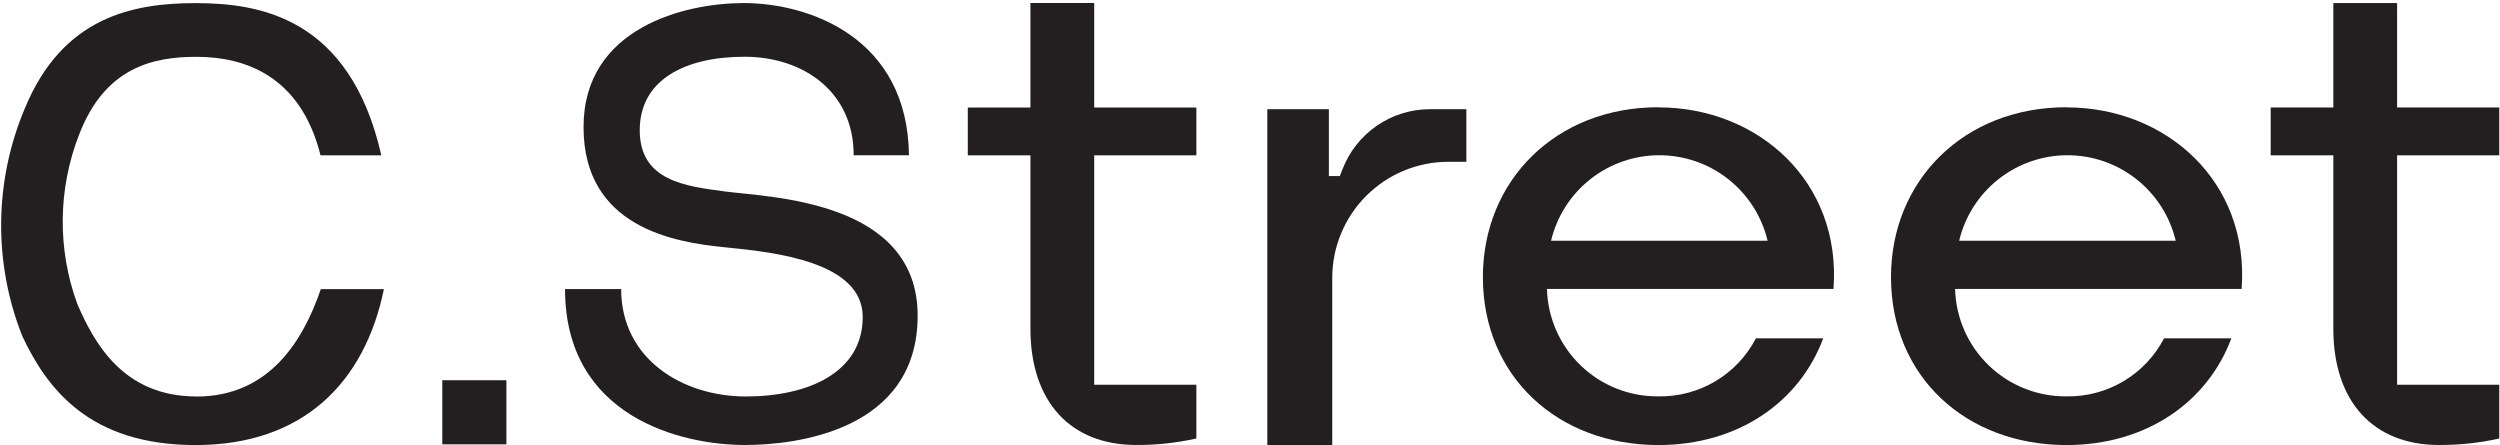
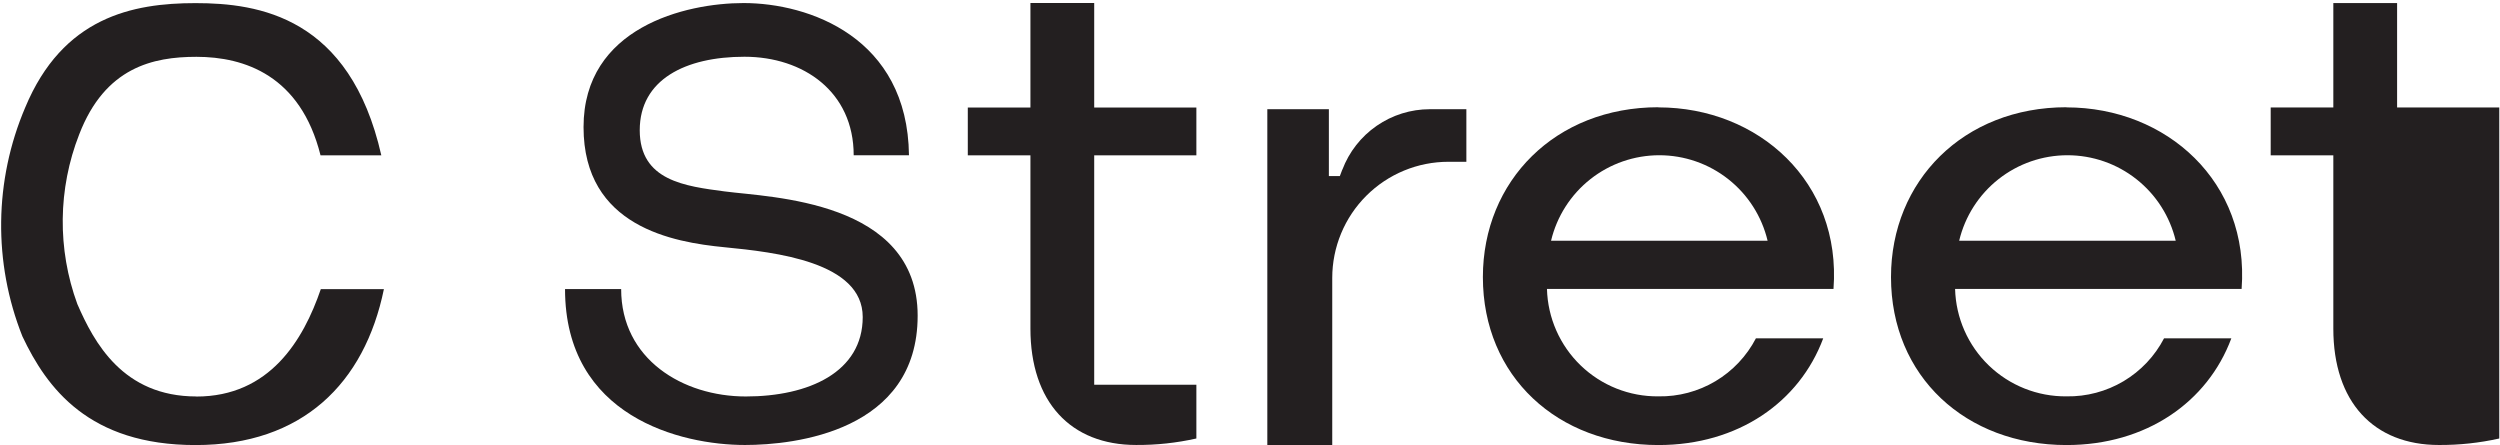
<svg xmlns="http://www.w3.org/2000/svg" width="719" height="128" viewBox="0 0 719 128" fill="none">
  <g style="mix-blend-mode:multiply">
    <path d="M386.037 48.798L385.343 50.63H382.183V31.408H364.481V127.977H383.154V79.934C383.154 75.547 384.018 71.202 385.698 67.149C387.377 63.095 389.838 59.413 392.94 56.311C396.043 53.209 399.726 50.748 403.779 49.07C407.833 47.391 412.178 46.529 416.565 46.529H421.727V31.408H411.221C405.758 31.41 400.425 33.076 395.931 36.182C391.437 39.288 387.995 43.688 386.063 48.798" fill="#231F20" />
    <path d="M314.693 0.869H296.352V30.919H278.338V44.671H296.352V94.515C296.352 115.583 307.9 127.975 326.754 127.975C332.58 128.01 338.392 127.384 344.078 126.109V110.652H314.693V44.671H344.078V30.919H314.693V0.869Z" fill="#231F20" />
-     <path d="M718.79 44.674V30.913H689.405V0.874H671.065V30.913H653.051V44.674H671.065V94.519C671.065 115.576 682.612 127.98 701.461 127.98C707.289 128.01 713.102 127.383 718.79 126.113V110.656H689.405V44.674H718.79Z" fill="#231F20" />
+     <path d="M718.79 44.674V30.913H689.405V0.874H671.065V30.913H653.051V44.674H671.065V94.519C671.065 115.576 682.612 127.98 701.461 127.98C707.289 128.01 713.102 127.383 718.79 126.113V110.656H689.405H718.79Z" fill="#231F20" />
    <path d="M56.455 114.021C35.356 114.021 27.044 98.498 22.239 87.439C16.456 71.648 16.651 54.288 22.787 38.631C30.229 19.345 44.011 16.341 56.5 16.341C70.277 16.341 86.439 21.694 92.185 44.674H109.665C100.648 4.813 74.362 0.898 56.238 0.898C38.114 0.898 18.057 4.923 7.239 30.942C-1.687 51.904 -1.977 75.543 6.434 96.717C13.479 111.621 25.555 128 56.248 128C86.942 128 104.835 110.272 110.41 83.156H92.265C87.234 97.844 77.552 114.047 56.455 114.047" fill="#231F20" />
    <path d="M208.498 55.063C197.157 53.554 183.989 52.044 183.989 37.453C183.989 22.86 197.157 16.32 214.108 16.32C231.06 16.32 245.521 26.384 245.521 44.654H261.422C261.029 10.72 232.615 0.878 213.847 0.878C197.157 0.878 167.827 7.876 167.827 36.557C167.827 65.238 193.639 69.671 208.367 71.105C223.095 72.539 248.118 75.343 248.118 91.182C248.118 107.022 232.61 114.025 214.491 114.025C196.372 114.025 178.645 103.303 178.645 83.136H162.503C162.503 119.868 195.868 127.979 214.249 127.979C228.595 127.979 263.917 124.029 263.917 90.789C263.917 57.55 221.48 56.789 208.513 55.063" fill="#231F20" />
-     <path d="M145.642 109.355H127.205V127.792H145.642V109.355Z" fill="#231F20" />
    <path d="M476.96 30.842C447.344 30.842 426.477 52 426.477 79.69C426.477 108.27 447.993 127.995 476.96 127.995C499.855 127.995 517.521 115.672 524.359 97.301H505.002C502.344 102.416 498.31 106.689 493.357 109.637C488.403 112.586 482.725 114.094 476.96 113.992C468.634 114.078 460.608 110.888 454.612 105.11C448.616 99.333 445.131 91.43 444.908 83.106H527.313C529.628 52.342 505.762 30.883 476.96 30.883M446.081 69.244C447.749 62.239 451.729 56.001 457.38 51.538C463.031 47.074 470.021 44.647 477.222 44.647C484.423 44.647 491.413 47.074 497.064 51.538C502.715 56.001 506.696 62.239 508.363 69.244H446.081Z" fill="#231F20" />
    <path d="M594.336 30.842C564.719 30.842 543.852 52 543.852 79.69C543.852 108.27 565.368 127.995 594.336 127.995C617.23 127.995 634.901 115.672 641.734 97.301H622.382C619.722 102.416 615.688 106.687 610.733 109.636C605.779 112.584 600.1 114.093 594.336 113.992C586.01 114.078 577.983 110.888 571.987 105.11C565.991 99.333 562.506 91.43 562.284 83.106H644.688C647.003 52.342 623.137 30.883 594.336 30.883M563.456 69.244C565.124 62.239 569.105 56.001 574.755 51.538C580.406 47.074 587.397 44.647 594.597 44.647C601.798 44.647 608.789 47.074 614.439 51.538C620.09 56.001 624.071 62.239 625.739 69.244H563.456Z" fill="#231F20" />
  </g>
</svg>